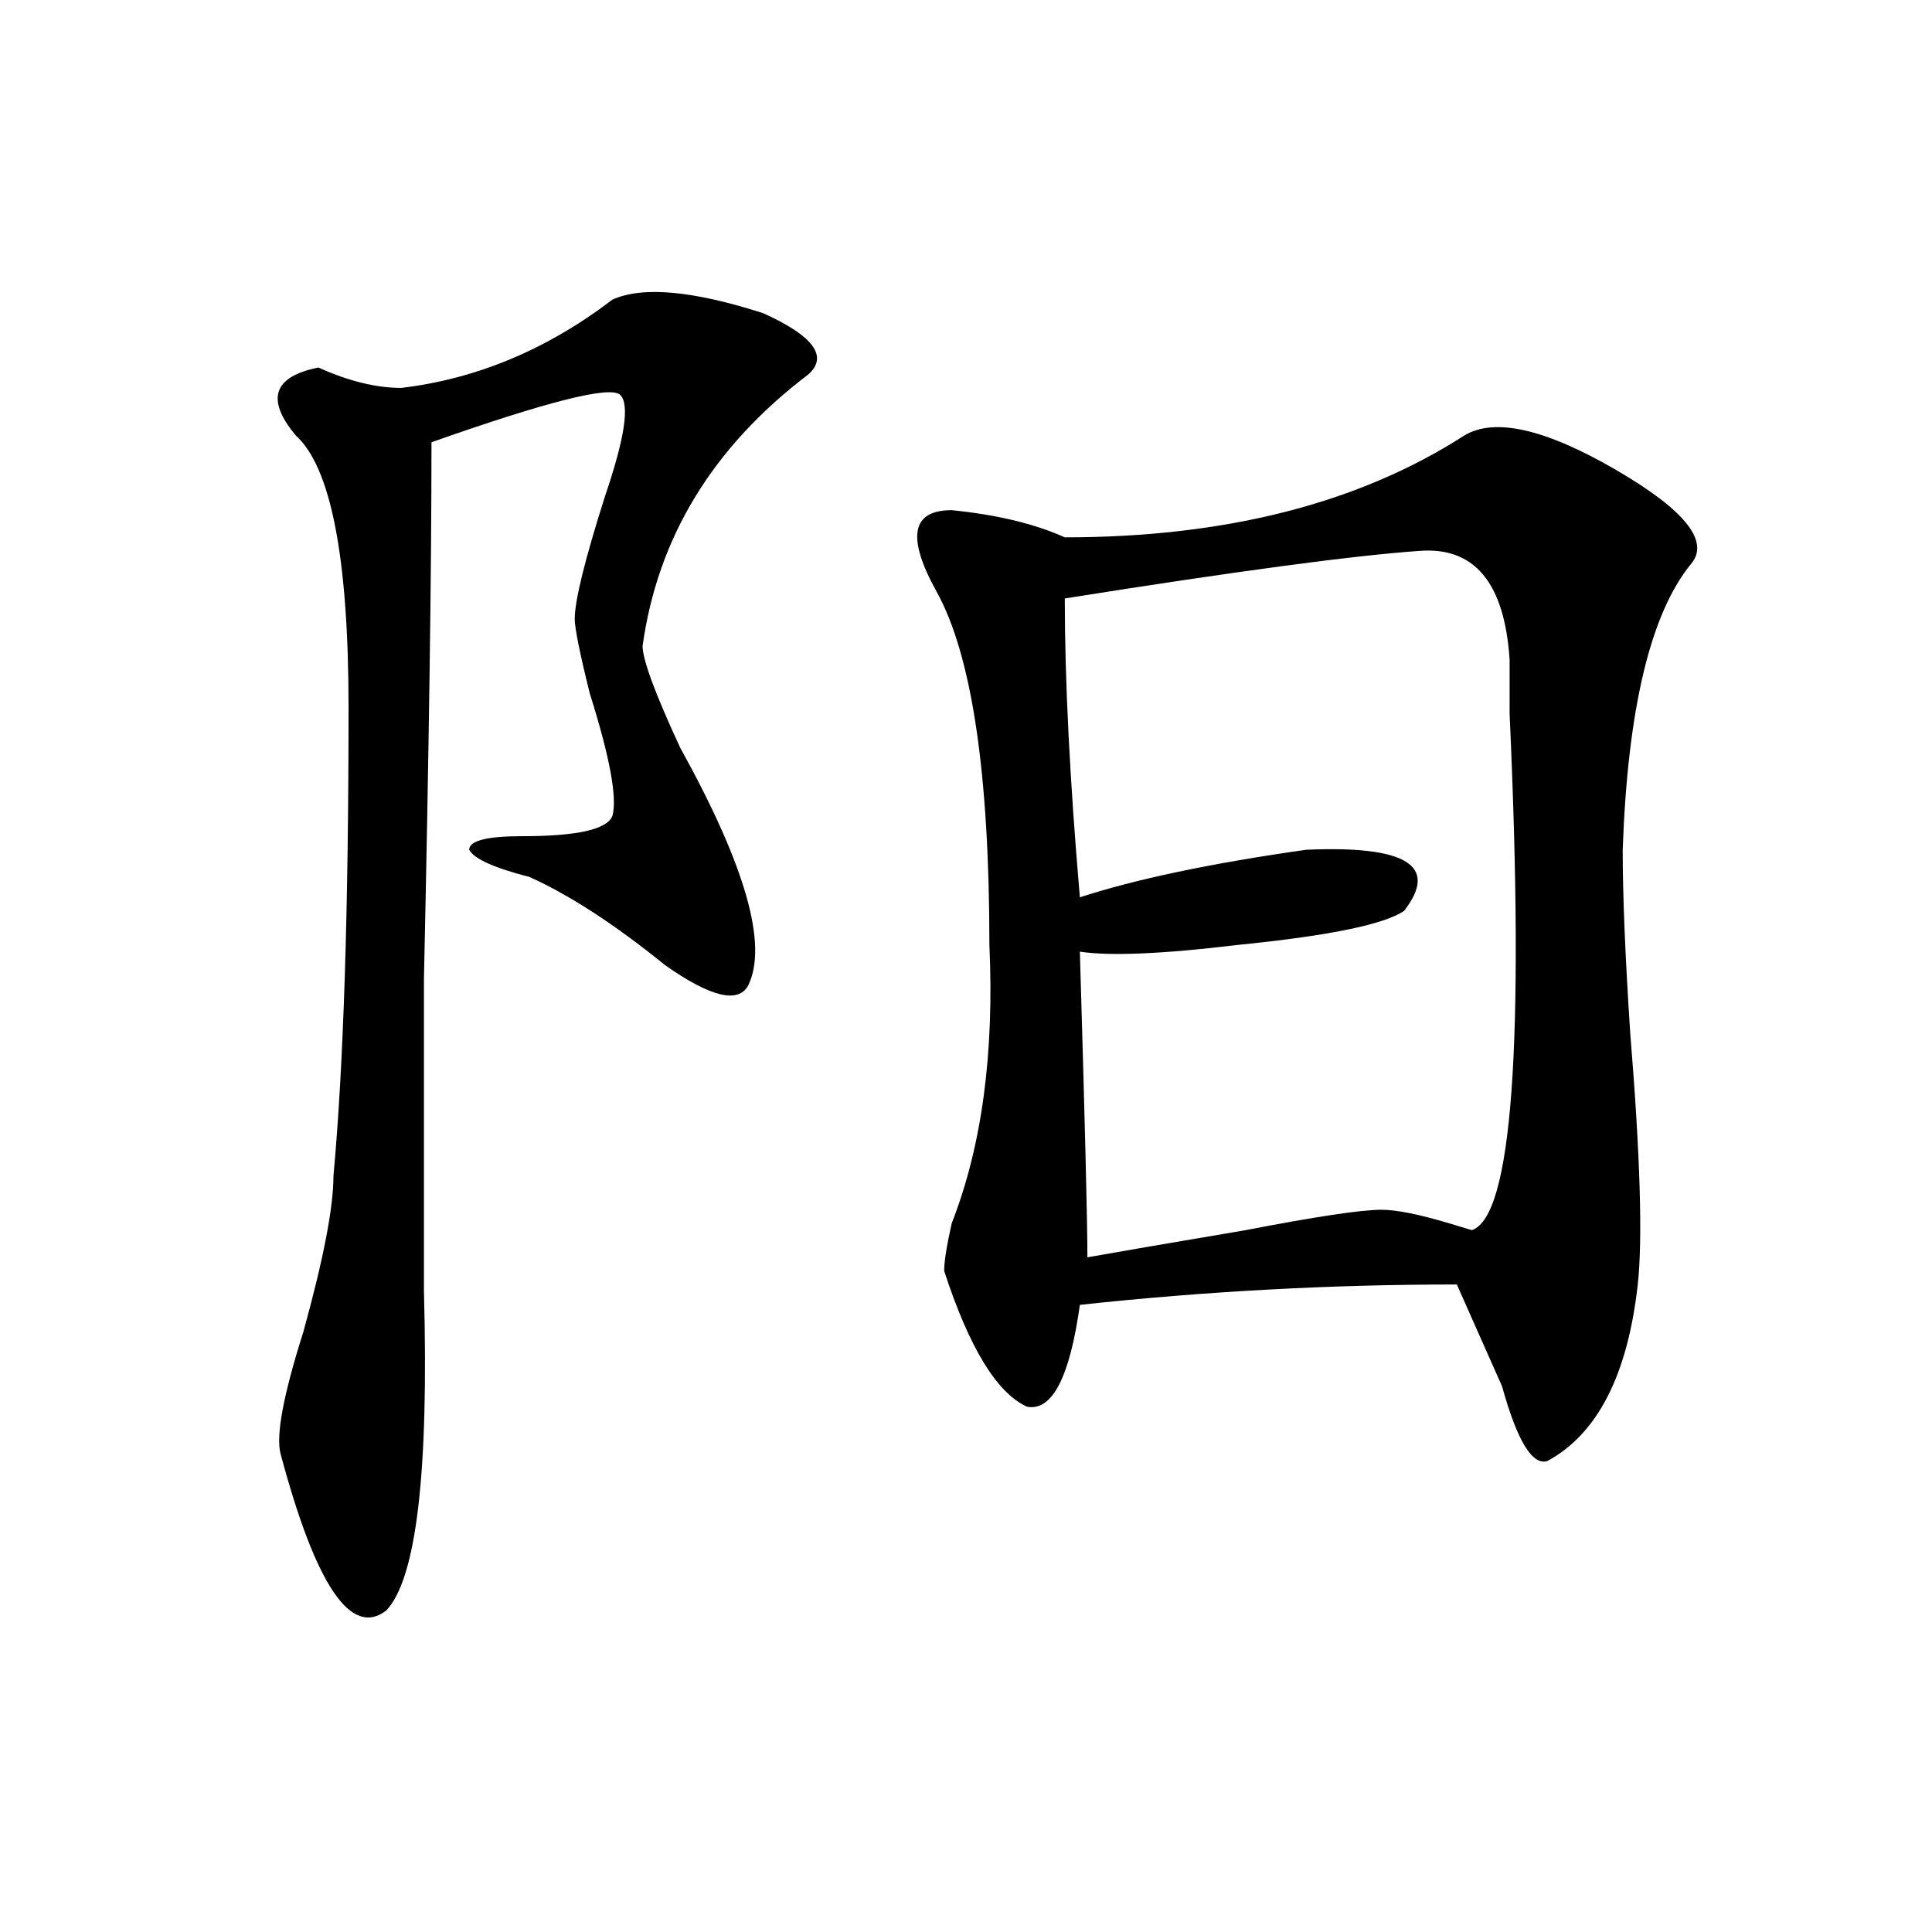
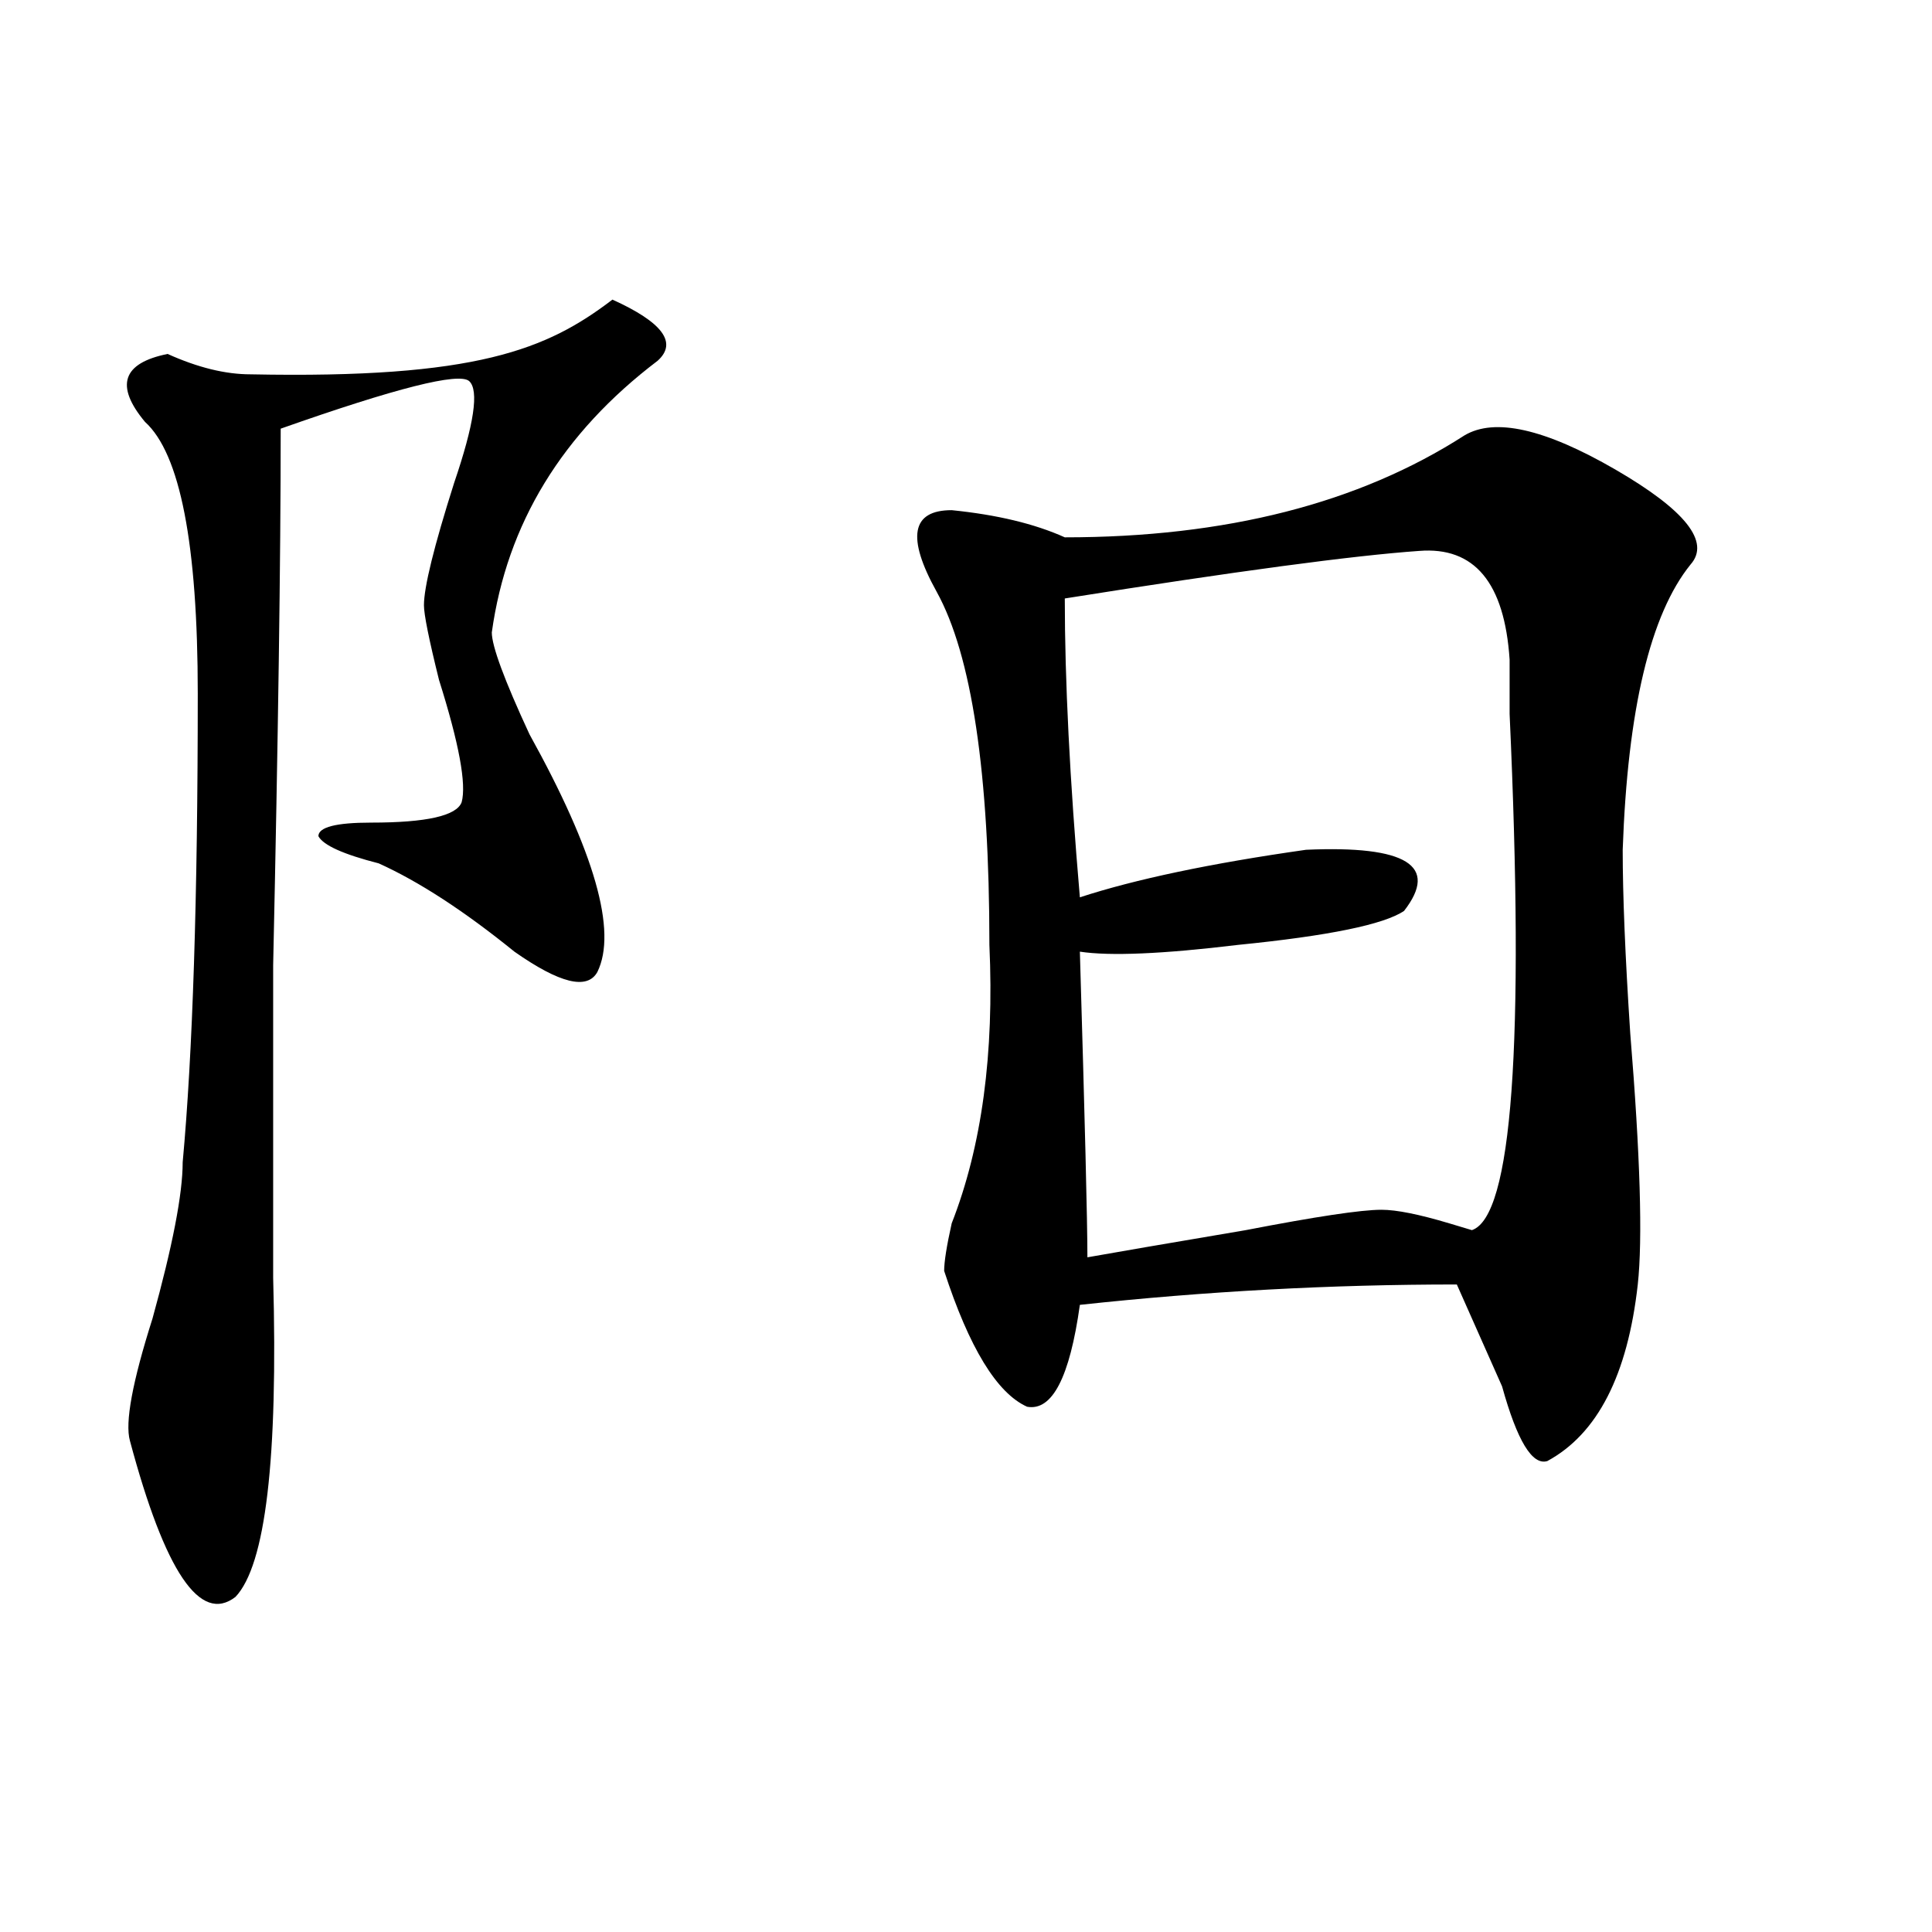
<svg xmlns="http://www.w3.org/2000/svg" version="1.1" id="图层_1" x="0px" y="0px" width="1000px" height="1000px" viewBox="0 0 1000 1000" enable-background="new 0 0 1000 1000" xml:space="preserve">
-   <path d="M316.992,155.078c15.609-7.031,41.585-4.669,78.047,7.031c25.976,11.756,33.78,22.303,23.414,31.641  c-49.45,37.519-78.047,84.375-85.852,140.625c0,7.031,6.464,24.609,19.512,52.734c33.78,60.975,45.487,101.953,35.121,123.047  c-5.243,9.394-19.512,5.878-42.926-10.547c-26.036-21.094-49.45-36.31-70.242-45.703c-18.231-4.669-28.657-9.338-31.219-14.063  c0-4.669,9.085-7.031,27.316-7.031c28.597,0,44.206-3.516,46.828-10.547c2.562-9.338-1.341-30.432-11.707-63.281  c-5.243-21.094-7.805-33.947-7.805-38.672c0-9.338,5.183-30.432,15.609-63.281c10.366-30.432,12.987-48.01,7.805-52.734  c-5.243-4.669-37.743,3.516-97.559,24.609c0,68.006-1.341,160.565-3.902,277.734c0,77.344,0,131.287,0,161.719  c2.562,93.769-3.902,148.81-19.512,165.234c-18.231,14.063-36.462-12.909-54.633-80.859c-2.622-9.338,1.28-30.432,11.707-63.281  c10.366-37.463,15.609-64.435,15.609-80.859c5.183-56.25,7.805-137.109,7.805-242.578c0-77.344-9.146-124.2-27.316-140.625  c-15.609-18.731-11.707-30.432,11.707-35.156c15.609,7.031,29.878,10.547,42.926,10.547  C246.75,196.112,283.151,180.896,316.992,155.078z M757.957,225.391c15.609-9.338,41.585-3.516,78.047,17.578  c36.401,21.094,49.39,37.519,39.023,49.219c-20.853,25.818-32.56,75.037-35.121,147.656c0,23.456,1.28,55.097,3.902,94.922  c5.183,63.281,6.464,106.678,3.902,130.078c-5.243,46.912-20.853,77.344-46.828,91.406c-7.805,2.362-15.609-10.547-23.414-38.672  c-10.427-23.4-18.231-40.979-23.414-52.734c-65.06,0-130.118,3.516-195.117,10.547c-5.243,37.519-14.329,55.097-27.316,52.734  c-15.609-7.031-29.938-30.432-42.926-70.313c0-4.669,1.28-12.854,3.902-24.609c15.609-39.825,22.073-87.891,19.512-144.141  c0-89.044-9.146-149.963-27.316-182.813c-15.609-28.125-13.048-42.188,7.805-42.188c23.414,2.362,42.926,7.031,58.535,14.063  C634.362,278.125,703.324,260.547,757.957,225.391z M734.543,285.156c-33.841,2.362-94.997,10.547-183.41,24.609  c0,42.188,2.562,93.769,7.805,154.688c28.597-9.338,67.62-17.578,117.07-24.609c52.011-2.307,68.901,8.24,50.73,31.641  c-10.427,7.031-39.023,12.909-85.852,17.578c-39.023,4.725-66.34,5.878-81.949,3.516c2.562,86.737,3.902,139.472,3.902,158.203  c12.987-2.307,40.304-7.031,81.949-14.063c36.401-7.031,59.815-10.547,70.242-10.547c7.805,0,19.512,2.362,35.121,7.031  l11.707,3.516c20.792-7.031,27.316-96.075,19.512-267.188c0-11.7,0-21.094,0-28.125C778.749,301.581,763.14,282.85,734.543,285.156z  " />
+   <path d="M316.992,155.078c25.976,11.756,33.78,22.303,23.414,31.641  c-49.45,37.519-78.047,84.375-85.852,140.625c0,7.031,6.464,24.609,19.512,52.734c33.78,60.975,45.487,101.953,35.121,123.047  c-5.243,9.394-19.512,5.878-42.926-10.547c-26.036-21.094-49.45-36.31-70.242-45.703c-18.231-4.669-28.657-9.338-31.219-14.063  c0-4.669,9.085-7.031,27.316-7.031c28.597,0,44.206-3.516,46.828-10.547c2.562-9.338-1.341-30.432-11.707-63.281  c-5.243-21.094-7.805-33.947-7.805-38.672c0-9.338,5.183-30.432,15.609-63.281c10.366-30.432,12.987-48.01,7.805-52.734  c-5.243-4.669-37.743,3.516-97.559,24.609c0,68.006-1.341,160.565-3.902,277.734c0,77.344,0,131.287,0,161.719  c2.562,93.769-3.902,148.81-19.512,165.234c-18.231,14.063-36.462-12.909-54.633-80.859c-2.622-9.338,1.28-30.432,11.707-63.281  c10.366-37.463,15.609-64.435,15.609-80.859c5.183-56.25,7.805-137.109,7.805-242.578c0-77.344-9.146-124.2-27.316-140.625  c-15.609-18.731-11.707-30.432,11.707-35.156c15.609,7.031,29.878,10.547,42.926,10.547  C246.75,196.112,283.151,180.896,316.992,155.078z M757.957,225.391c15.609-9.338,41.585-3.516,78.047,17.578  c36.401,21.094,49.39,37.519,39.023,49.219c-20.853,25.818-32.56,75.037-35.121,147.656c0,23.456,1.28,55.097,3.902,94.922  c5.183,63.281,6.464,106.678,3.902,130.078c-5.243,46.912-20.853,77.344-46.828,91.406c-7.805,2.362-15.609-10.547-23.414-38.672  c-10.427-23.4-18.231-40.979-23.414-52.734c-65.06,0-130.118,3.516-195.117,10.547c-5.243,37.519-14.329,55.097-27.316,52.734  c-15.609-7.031-29.938-30.432-42.926-70.313c0-4.669,1.28-12.854,3.902-24.609c15.609-39.825,22.073-87.891,19.512-144.141  c0-89.044-9.146-149.963-27.316-182.813c-15.609-28.125-13.048-42.188,7.805-42.188c23.414,2.362,42.926,7.031,58.535,14.063  C634.362,278.125,703.324,260.547,757.957,225.391z M734.543,285.156c-33.841,2.362-94.997,10.547-183.41,24.609  c0,42.188,2.562,93.769,7.805,154.688c28.597-9.338,67.62-17.578,117.07-24.609c52.011-2.307,68.901,8.24,50.73,31.641  c-10.427,7.031-39.023,12.909-85.852,17.578c-39.023,4.725-66.34,5.878-81.949,3.516c2.562,86.737,3.902,139.472,3.902,158.203  c12.987-2.307,40.304-7.031,81.949-14.063c36.401-7.031,59.815-10.547,70.242-10.547c7.805,0,19.512,2.362,35.121,7.031  l11.707,3.516c20.792-7.031,27.316-96.075,19.512-267.188c0-11.7,0-21.094,0-28.125C778.749,301.581,763.14,282.85,734.543,285.156z  " />
</svg>